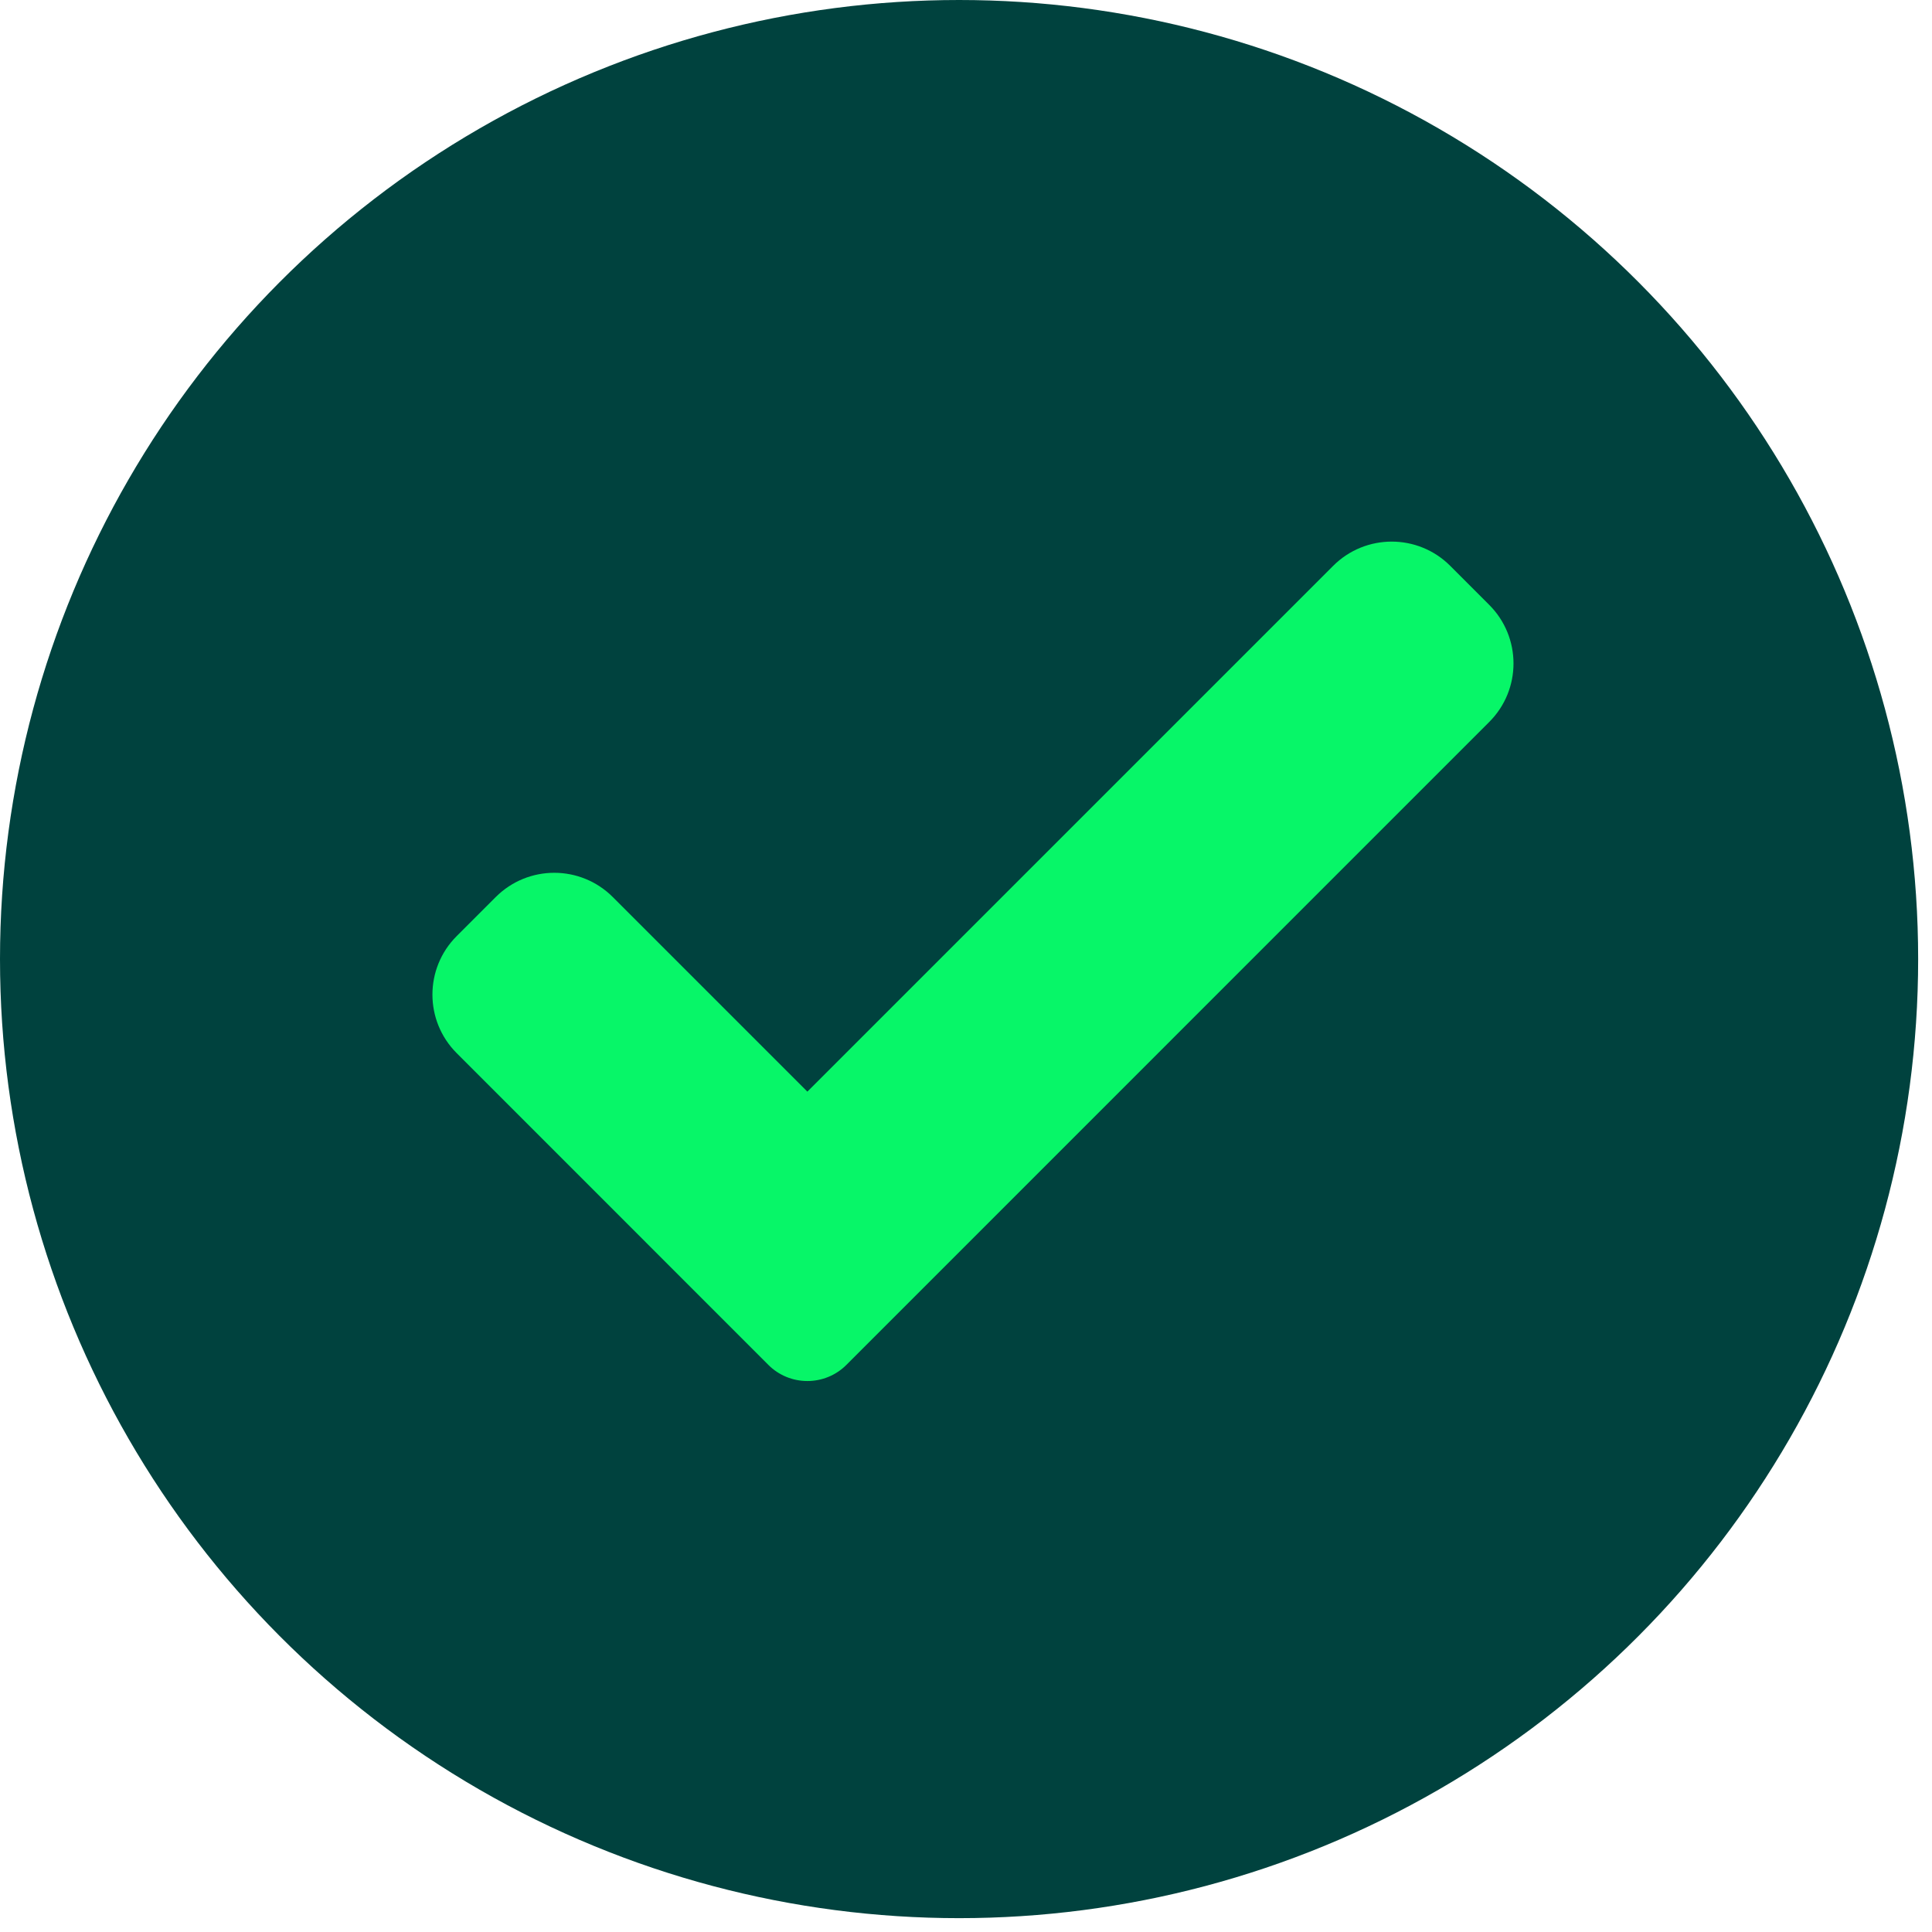
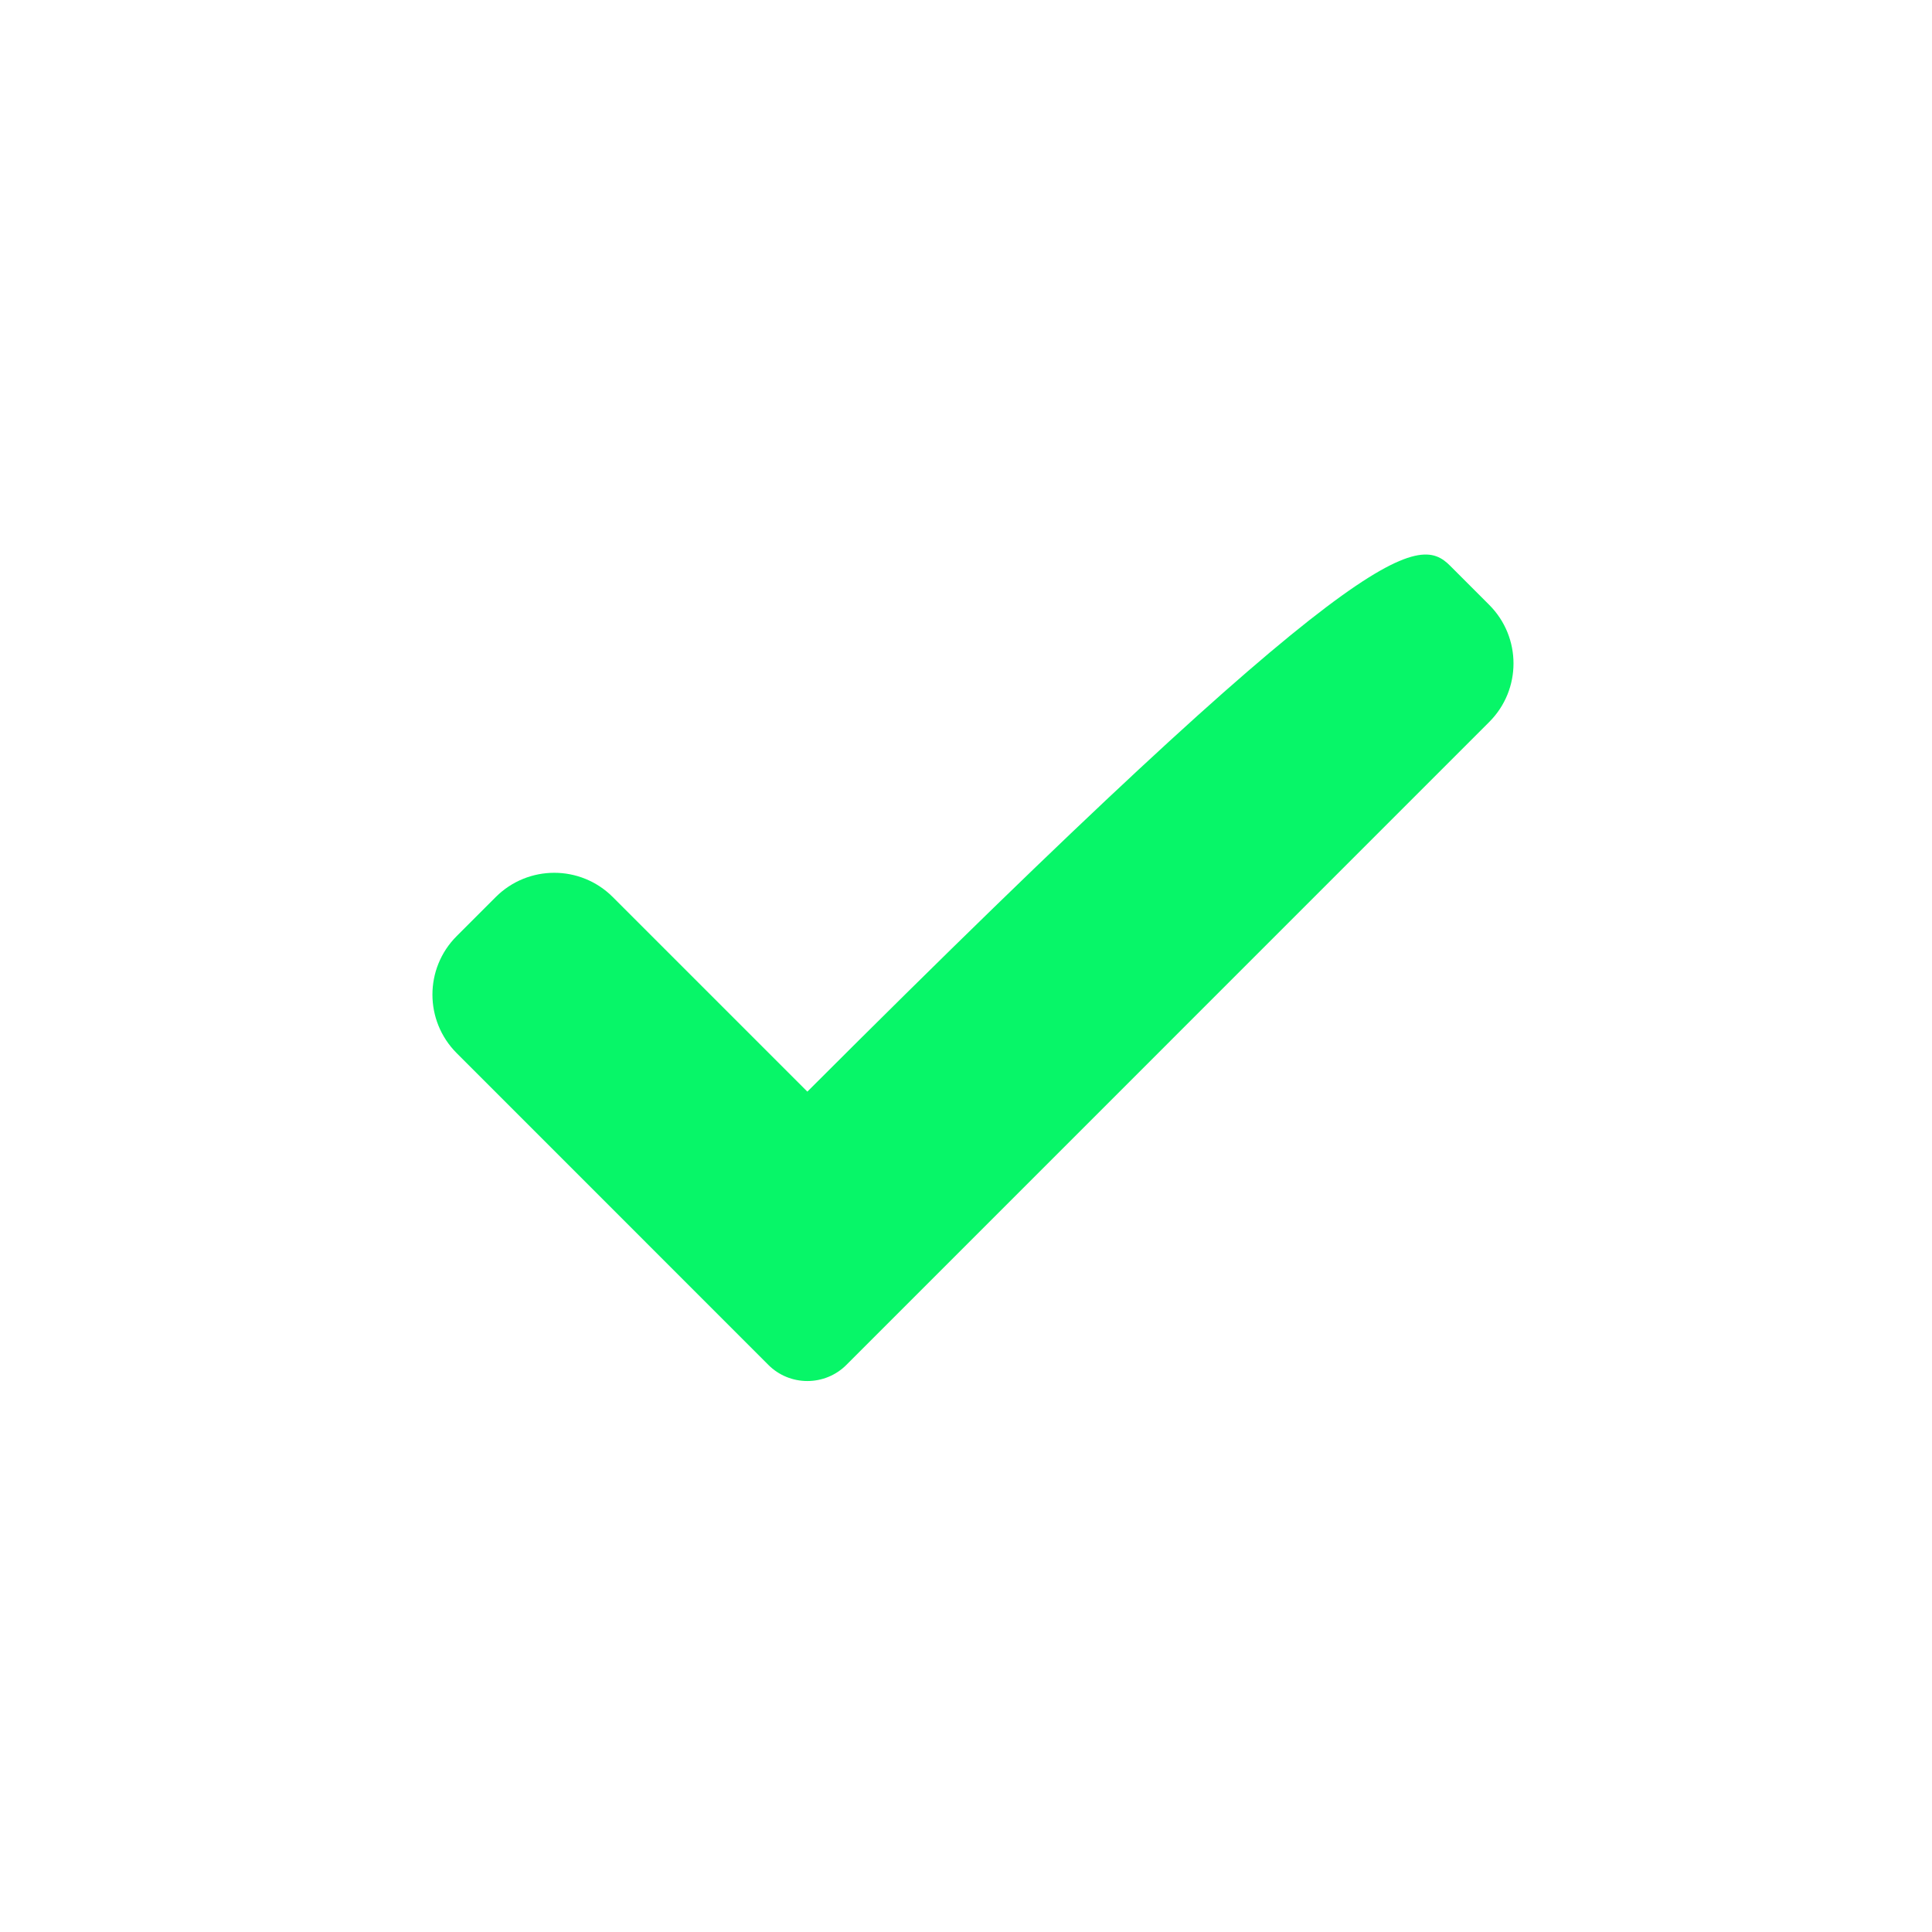
<svg xmlns="http://www.w3.org/2000/svg" width="72" height="72" viewBox="0 0 72 72" fill="none">
-   <circle cx="35.742" cy="35.742" r="35.742" fill="#00423E" />
-   <path d="M31.543 50.865C31.158 51.252 30.633 51.467 30.088 51.467C29.543 51.467 29.019 51.252 28.634 50.865L17.02 39.248C15.814 38.043 15.814 36.088 17.02 34.885L18.474 33.431C19.68 32.225 21.632 32.225 22.837 33.431L30.088 40.682L49.682 21.088C50.888 19.883 52.842 19.883 54.046 21.088L55.5 22.543C56.705 23.748 56.705 25.702 55.5 26.905L31.543 50.865Z" fill="#07F668" />
+   <path d="M31.543 50.865C31.158 51.252 30.633 51.467 30.088 51.467C29.543 51.467 29.019 51.252 28.634 50.865L17.02 39.248C15.814 38.043 15.814 36.088 17.02 34.885L18.474 33.431C19.68 32.225 21.632 32.225 22.837 33.431L30.088 40.682C50.888 19.883 52.842 19.883 54.046 21.088L55.5 22.543C56.705 23.748 56.705 25.702 55.5 26.905L31.543 50.865Z" fill="#07F668" />
</svg>